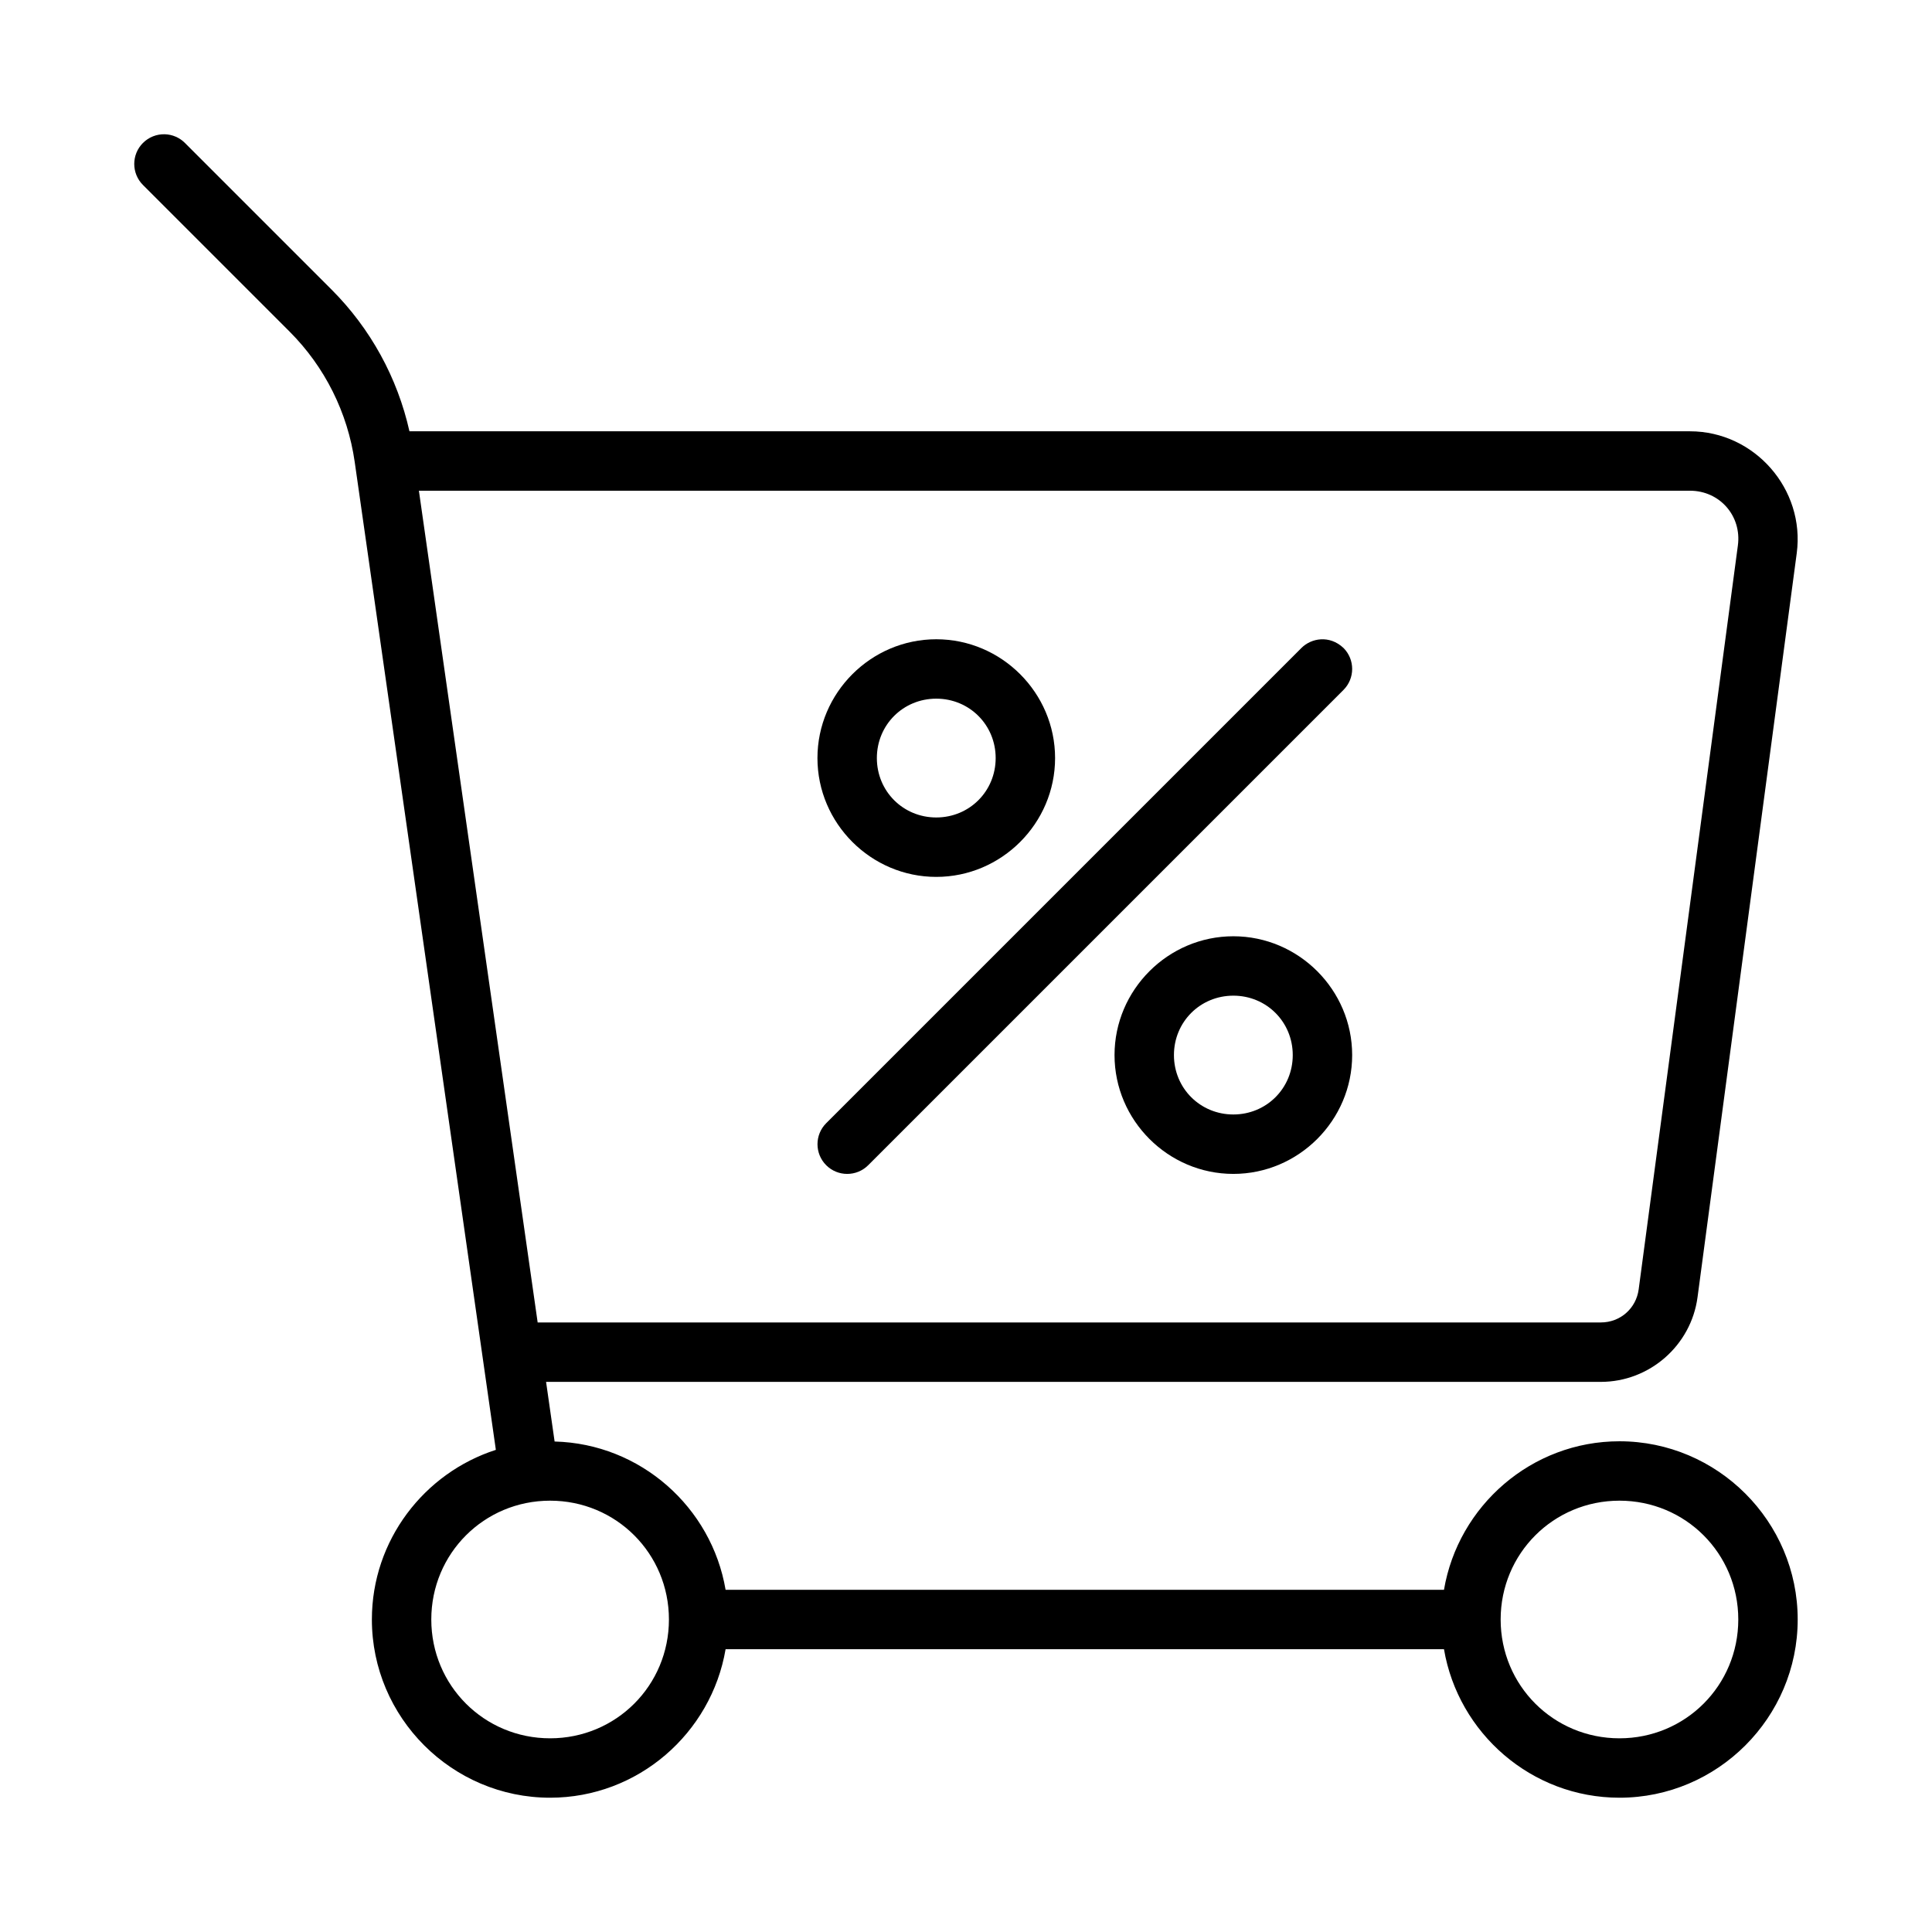
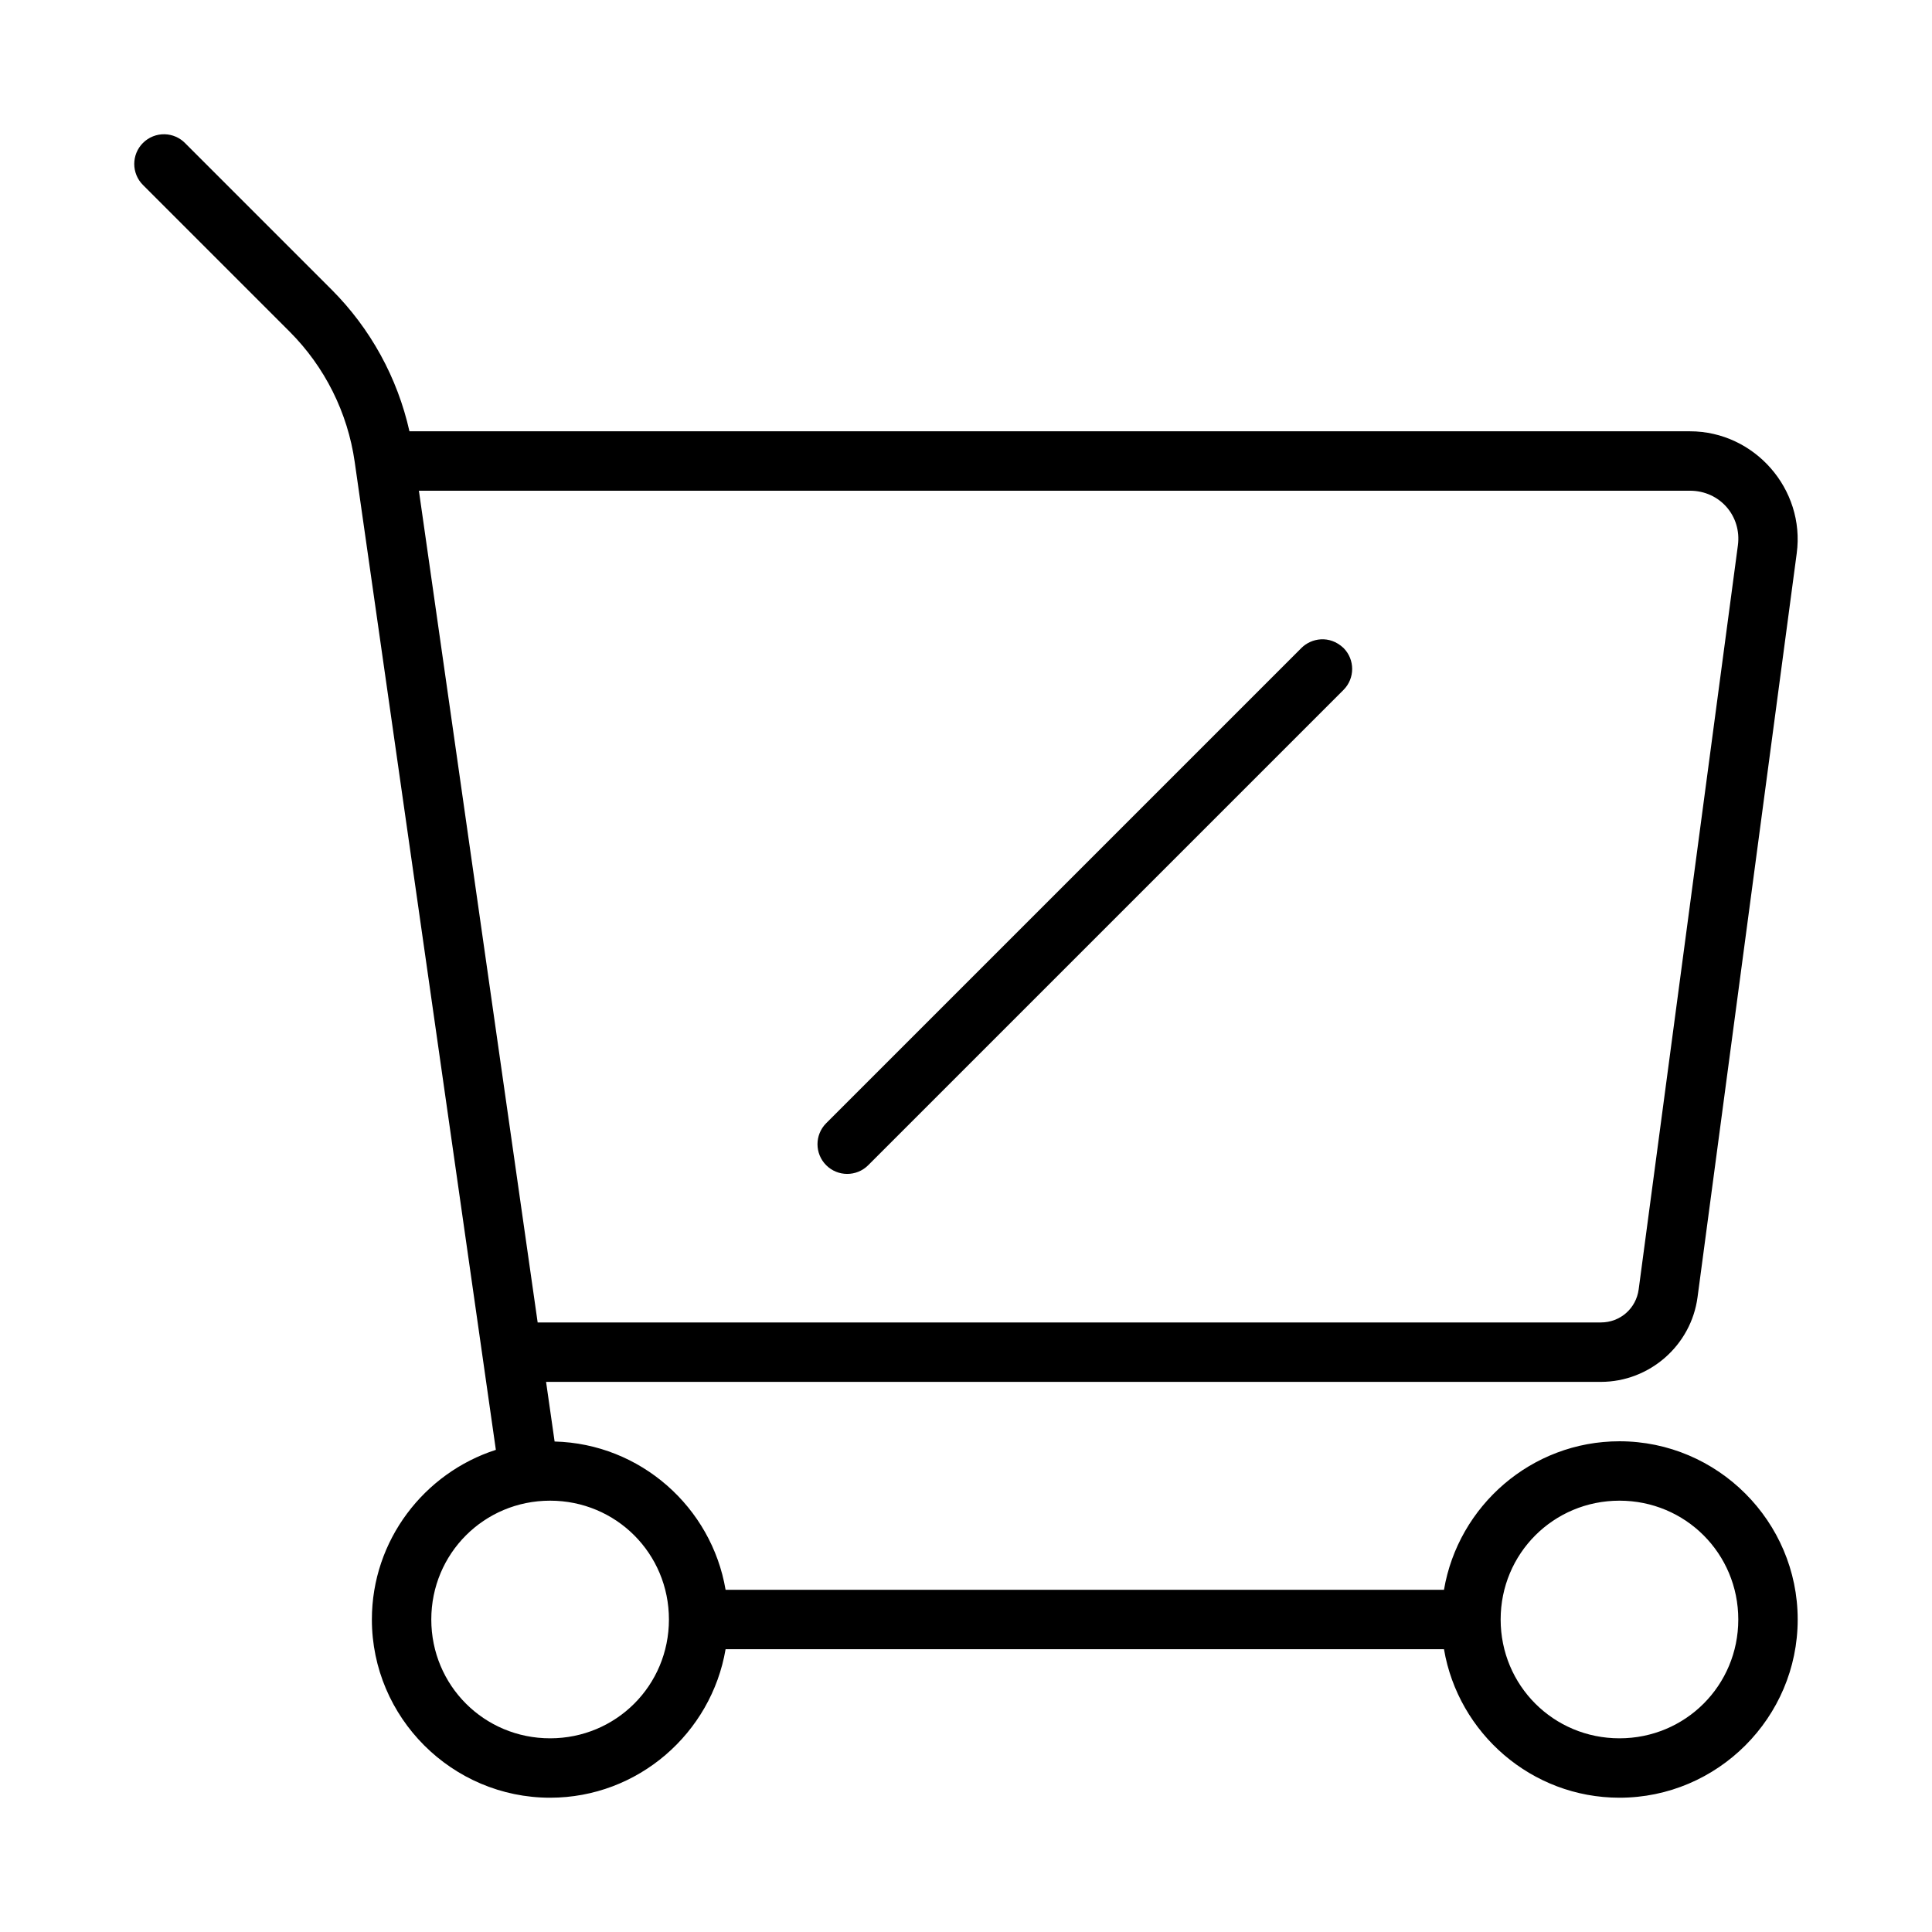
<svg xmlns="http://www.w3.org/2000/svg" fill="#000000" width="800px" height="800px" version="1.1" viewBox="144 144 512 512">
  <g>
    <path d="m488.9 315.71-125.95 125.95c-3.074 3.074-3.074 8.059 0 11.133 3.074 3.074 8.059 3.074 11.133 0l125.95-125.95c3.074-3.074 3.074-8.059 0-11.133-3.695-3.473-8.516-2.613-11.133 0z" />
    <path d="m187.68 179.58c-2.168-0.062-4.266 0.773-5.797 2.305-3.074 3.074-3.074 8.059 0 11.133l38.852 38.852c9.34 9.34 15.398 21.469 17.266 34.547l37.406 261.81c-19.004 6.117-32.855 23.977-32.855 44.957 0 25.992 21.238 47.23 47.23 47.23 23.305 0 42.73-17.094 46.508-39.359h190.38c3.781 22.266 23.207 39.359 46.508 39.359 25.992 0 47.23-21.238 47.23-47.23 0-25.992-21.238-47.23-47.23-47.23-23.305 0-42.73 17.094-46.508 39.359h-190.38c-3.715-21.879-22.543-38.719-45.312-39.297l-2.262-15.805h279.52c12.898 0 23.926-9.648 25.629-22.434l26.289-197.16c2.262-16.977-11.18-32.32-28.305-32.32h-339.34c-3.172-14.184-10.316-27.23-20.648-37.562l-38.852-38.852c-1.418-1.422-3.328-2.246-5.336-2.305zm67.328 94.465h336.85c7.883 0 13.742 6.684 12.699 14.5l-26.289 197.14c-0.676 5.082-4.898 8.777-10.023 8.777h-281.76l-31.473-220.42zm34.777 267.65c17.484 0 31.488 14.004 31.488 31.488s-14.004 31.488-31.488 31.488c-17.484 0-31.488-14.004-31.488-31.488s14.004-31.488 31.488-31.488zm283.39 0c17.484 0 31.488 14.004 31.488 31.488s-14.004 31.488-31.488 31.488-31.488-14.004-31.488-31.488 14.004-31.488 31.488-31.488z" fill-rule="evenodd" />
-     <path d="m392.12 313.41c-17.297 0-31.488 14.191-31.488 31.488s14.191 31.488 31.488 31.488 31.488-14.191 31.488-31.488-14.191-31.488-31.488-31.488zm0 15.742c8.789 0 15.742 6.957 15.742 15.742 0 8.789-6.957 15.742-15.742 15.742-8.789 0-15.742-6.957-15.742-15.742 0-8.789 6.957-15.742 15.742-15.742z" fill-rule="evenodd" />
-     <path d="m470.85 392.12c-17.297 0-31.488 14.191-31.488 31.488s14.191 31.488 31.488 31.488 31.488-14.191 31.488-31.488-14.191-31.488-31.488-31.488zm0 15.742c8.789 0 15.742 6.957 15.742 15.742 0 8.789-6.957 15.742-15.742 15.742-8.789 0-15.742-6.957-15.742-15.742 0-8.789 6.957-15.742 15.742-15.742z" fill-rule="evenodd" />
  </g>
</svg>